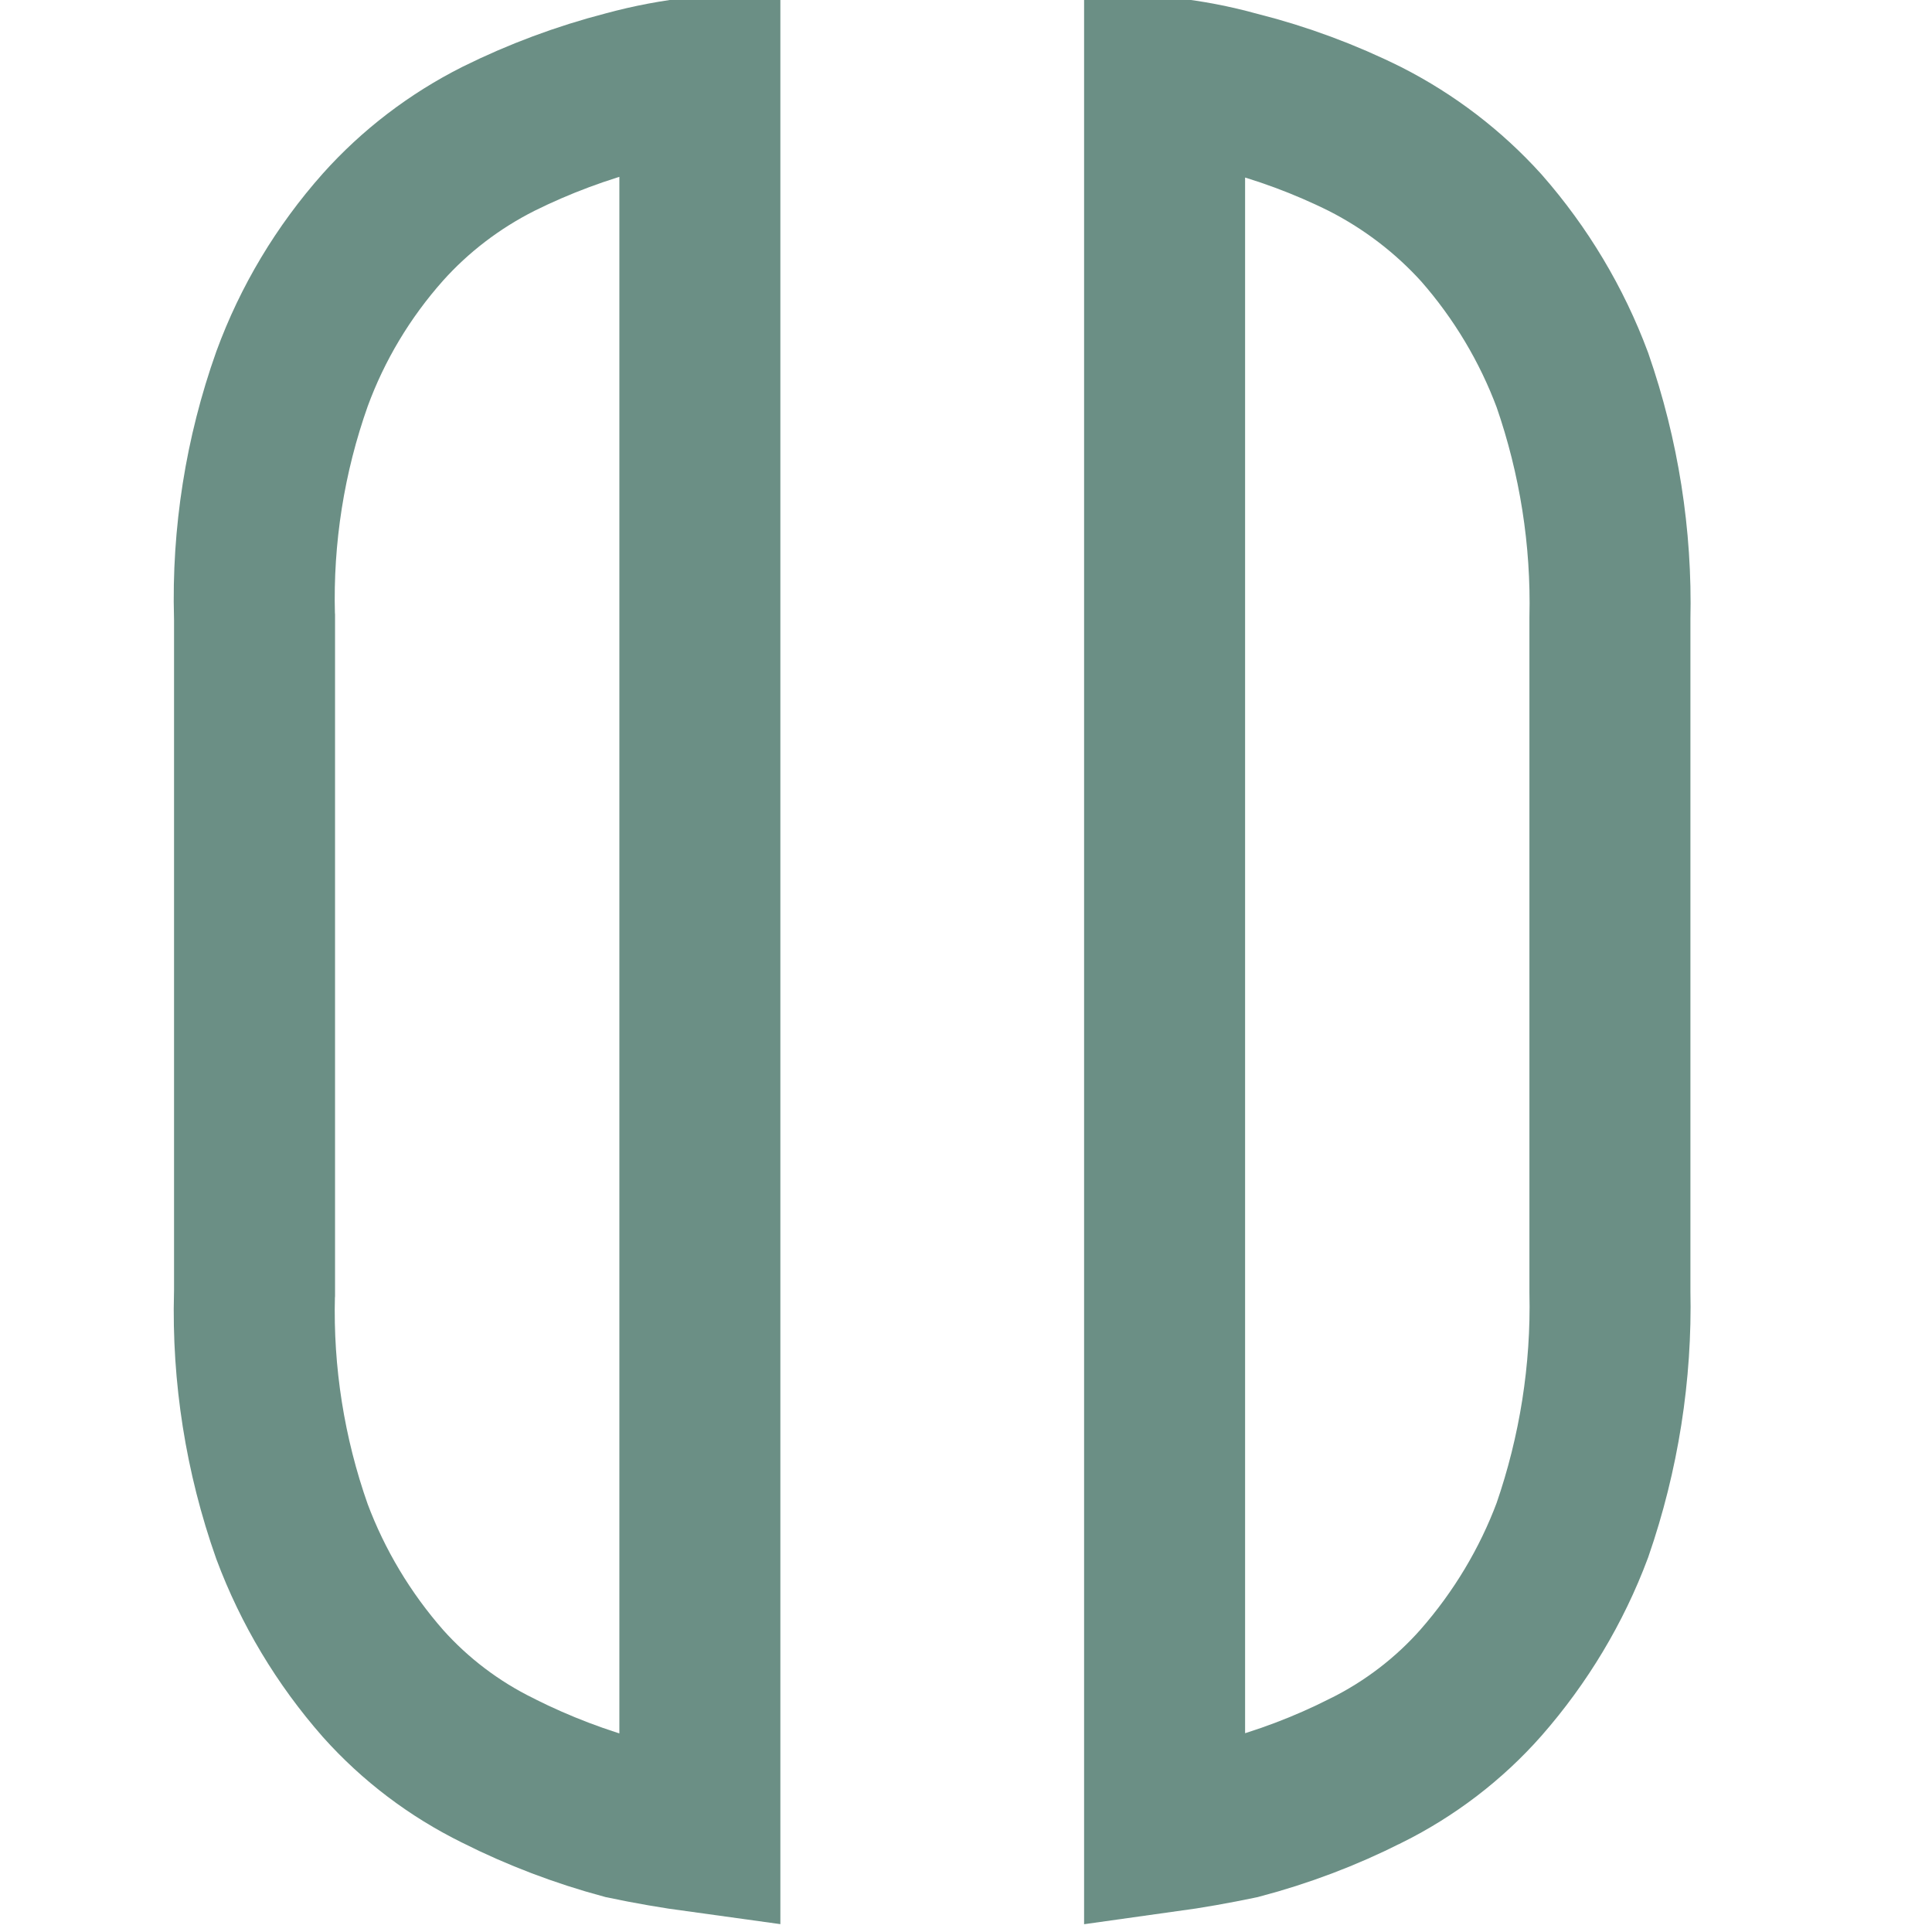
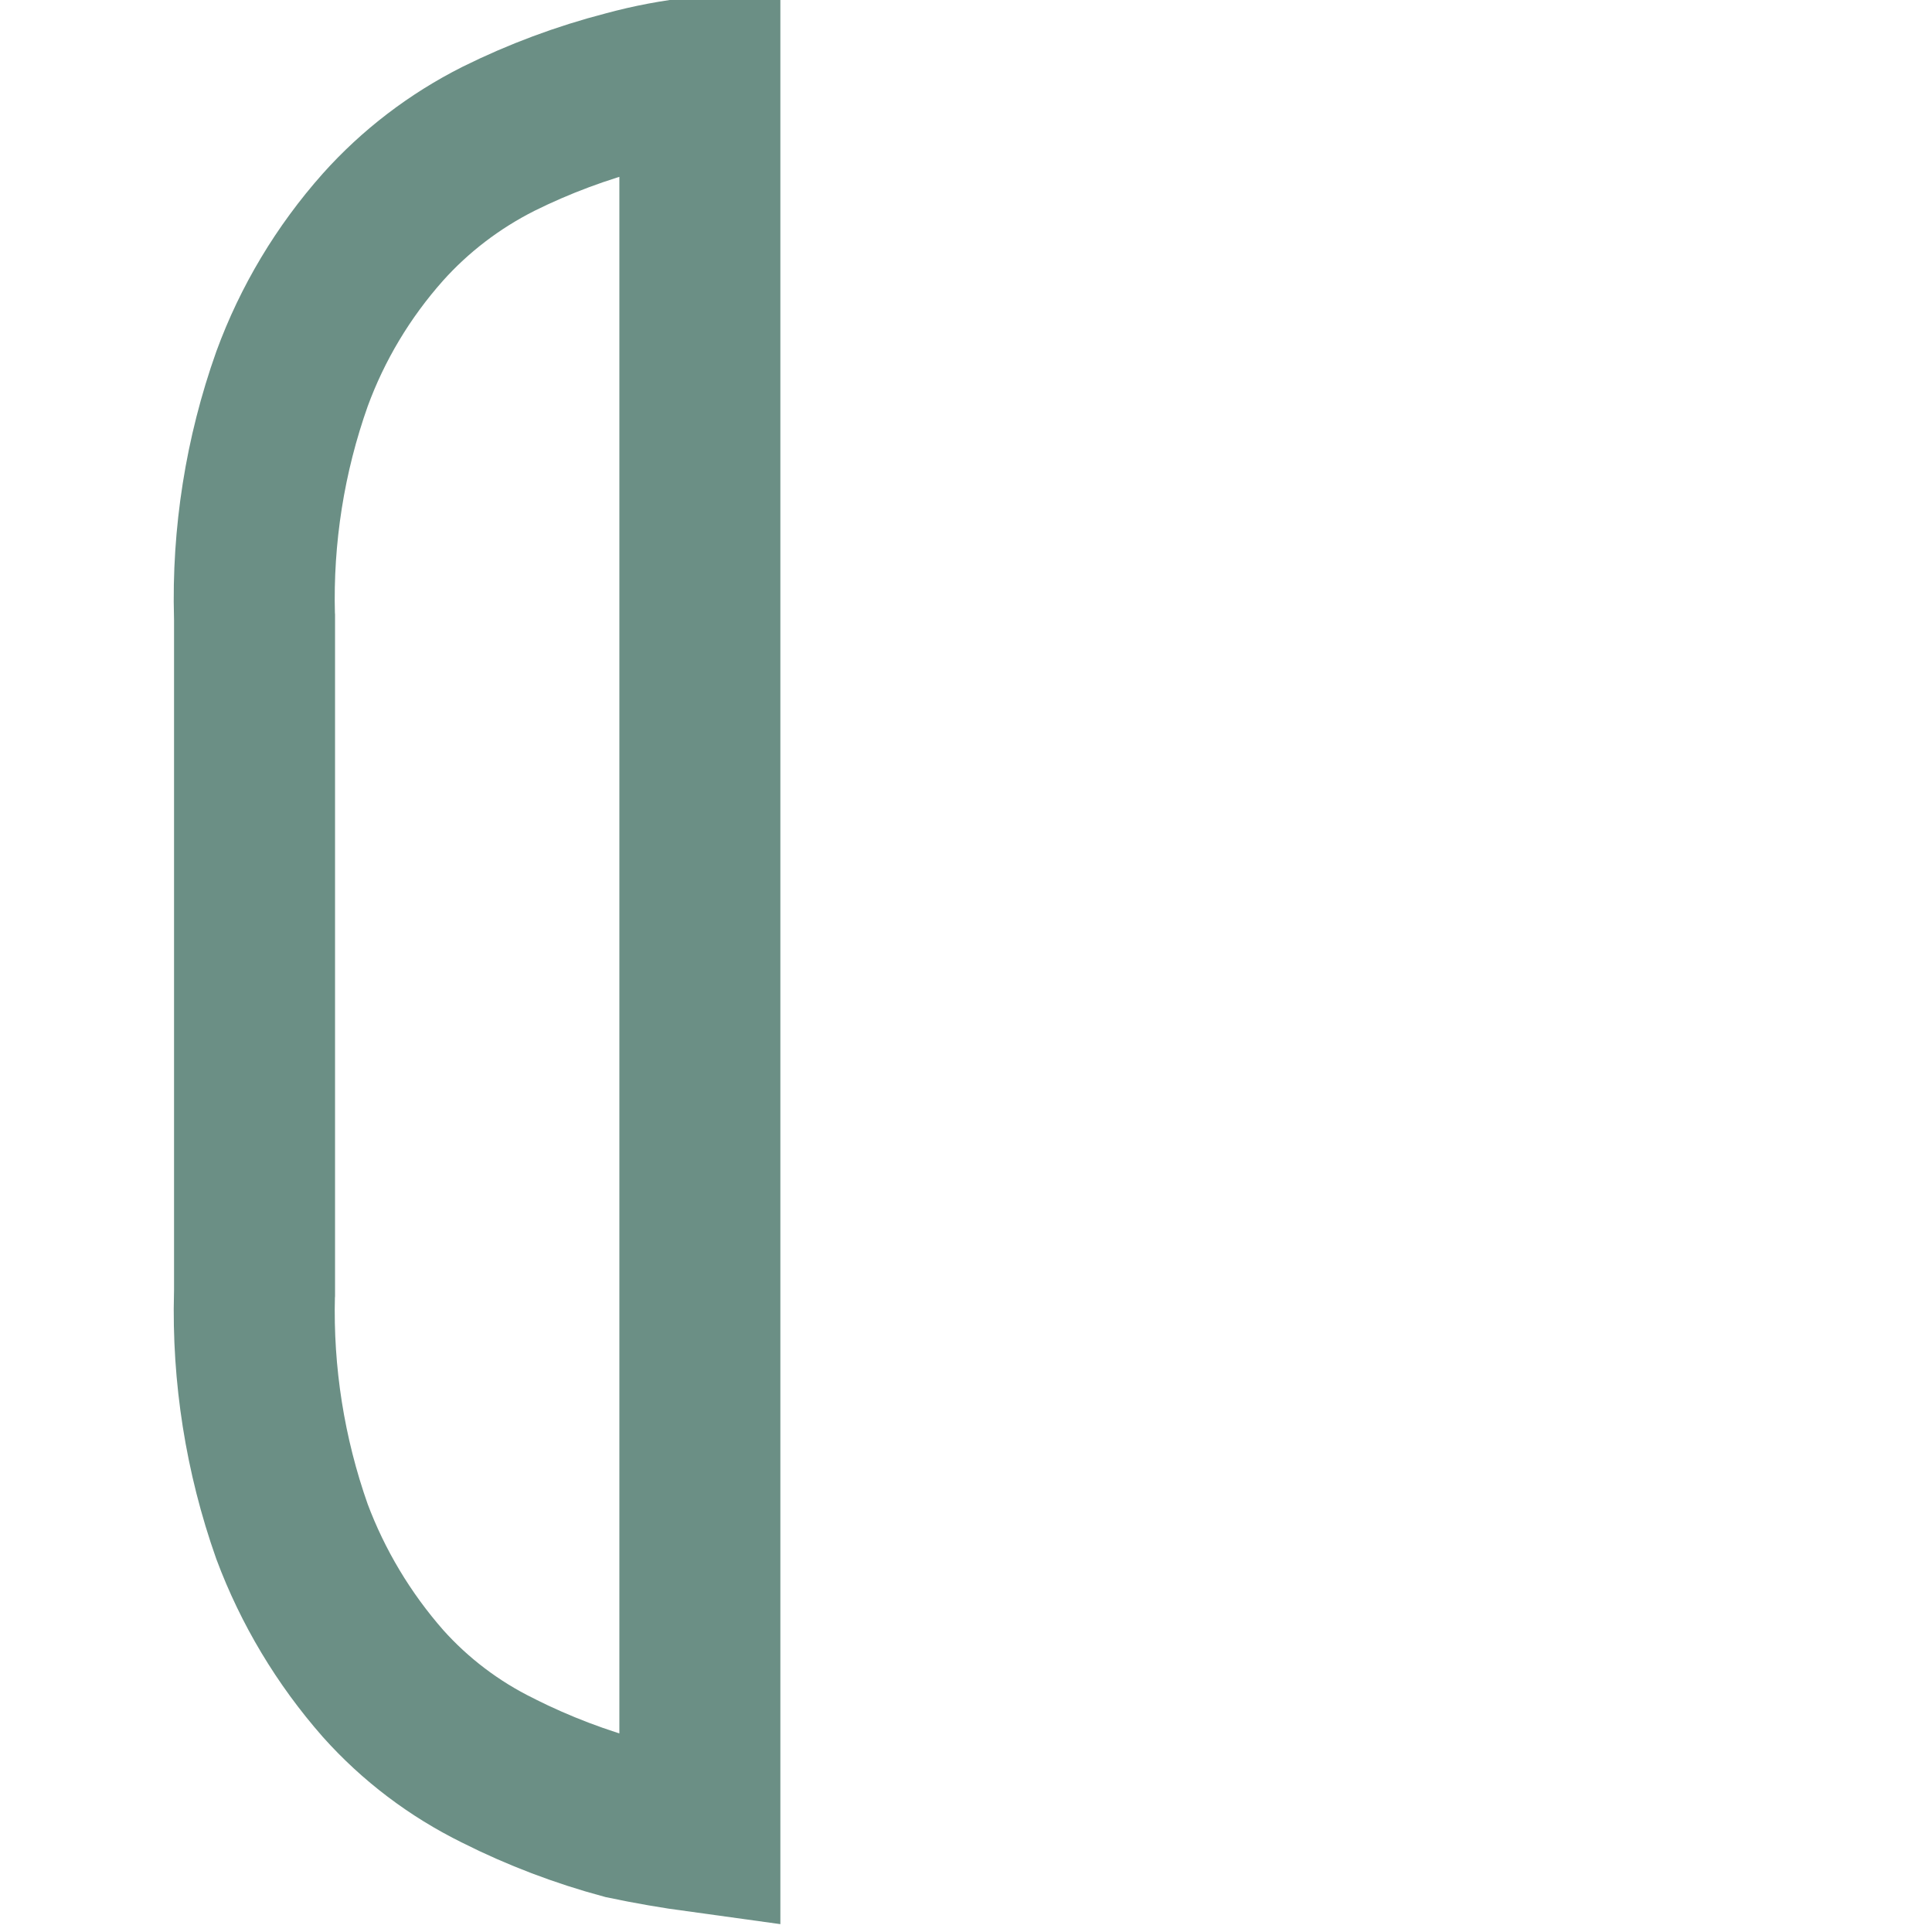
<svg xmlns="http://www.w3.org/2000/svg" width="24" height="24" viewBox="0 0 24 24" fill="none">
  <g clip-path="url(#clip0)">
-     <path d="M3.628 4.705C3.88 4.017 4.262 3.378 4.757 2.821C5.158 2.373 5.645 2 6.193 1.724C6.697 1.474 7.228 1.276 7.776 1.134L7.776 1.134L7.788 1.131C8.085 1.05 8.388 0.993 8.694 0.96V18.283V22.756C8.38 22.713 8.068 22.659 7.758 22.594C7.216 22.448 6.692 22.249 6.194 21.999L6.194 21.999L6.187 21.995C5.641 21.727 5.157 21.359 4.759 20.914C4.267 20.354 3.884 19.713 3.627 19.025C3.292 18.076 3.135 17.078 3.161 16.076L3.162 16.063V16.05V7.683V7.669L3.161 7.655C3.134 6.653 3.291 5.654 3.628 4.705Z" stroke="#6B8F85" stroke-width="2" />
-     <path d="M14.467 5.457V0.966C14.768 0.999 15.066 1.056 15.357 1.137L15.367 1.14L15.378 1.142C15.928 1.282 16.46 1.479 16.965 1.731C17.511 2.01 17.998 2.384 18.403 2.832C18.894 3.392 19.276 4.032 19.533 4.721C19.864 5.675 20.022 6.677 19.999 7.682L19.999 7.694V7.705V16.023V16.034L19.999 16.045C20.021 17.05 19.863 18.053 19.533 19.008C19.275 19.698 18.891 20.339 18.399 20.901C18.002 21.351 17.517 21.723 16.97 21.995L16.97 21.995L16.965 21.997C16.465 22.25 15.938 22.449 15.393 22.593C15.087 22.657 14.777 22.712 14.467 22.755V5.457Z" stroke="#6B8F85" stroke-width="2" />
+     <path d="M3.628 4.705C3.88 4.017 4.262 3.378 4.757 2.821C5.158 2.373 5.645 2 6.193 1.724C6.697 1.474 7.228 1.276 7.776 1.134L7.776 1.134L7.788 1.131C8.085 1.05 8.388 0.993 8.694 0.96V18.283V22.756C8.38 22.713 8.068 22.659 7.758 22.594C7.216 22.448 6.692 22.249 6.194 21.999L6.194 21.999L6.187 21.995C5.641 21.727 5.157 21.359 4.759 20.914C4.267 20.354 3.884 19.713 3.627 19.025C3.292 18.076 3.135 17.078 3.161 16.076L3.162 16.063V16.05V7.669L3.161 7.655C3.134 6.653 3.291 5.654 3.628 4.705Z" stroke="#6B8F85" stroke-width="2" />
  </g>
  <defs>
    <clipPath id="clip0">
      <rect width="24" height="24" fill="white" />
    </clipPath>
  </defs>
</svg>